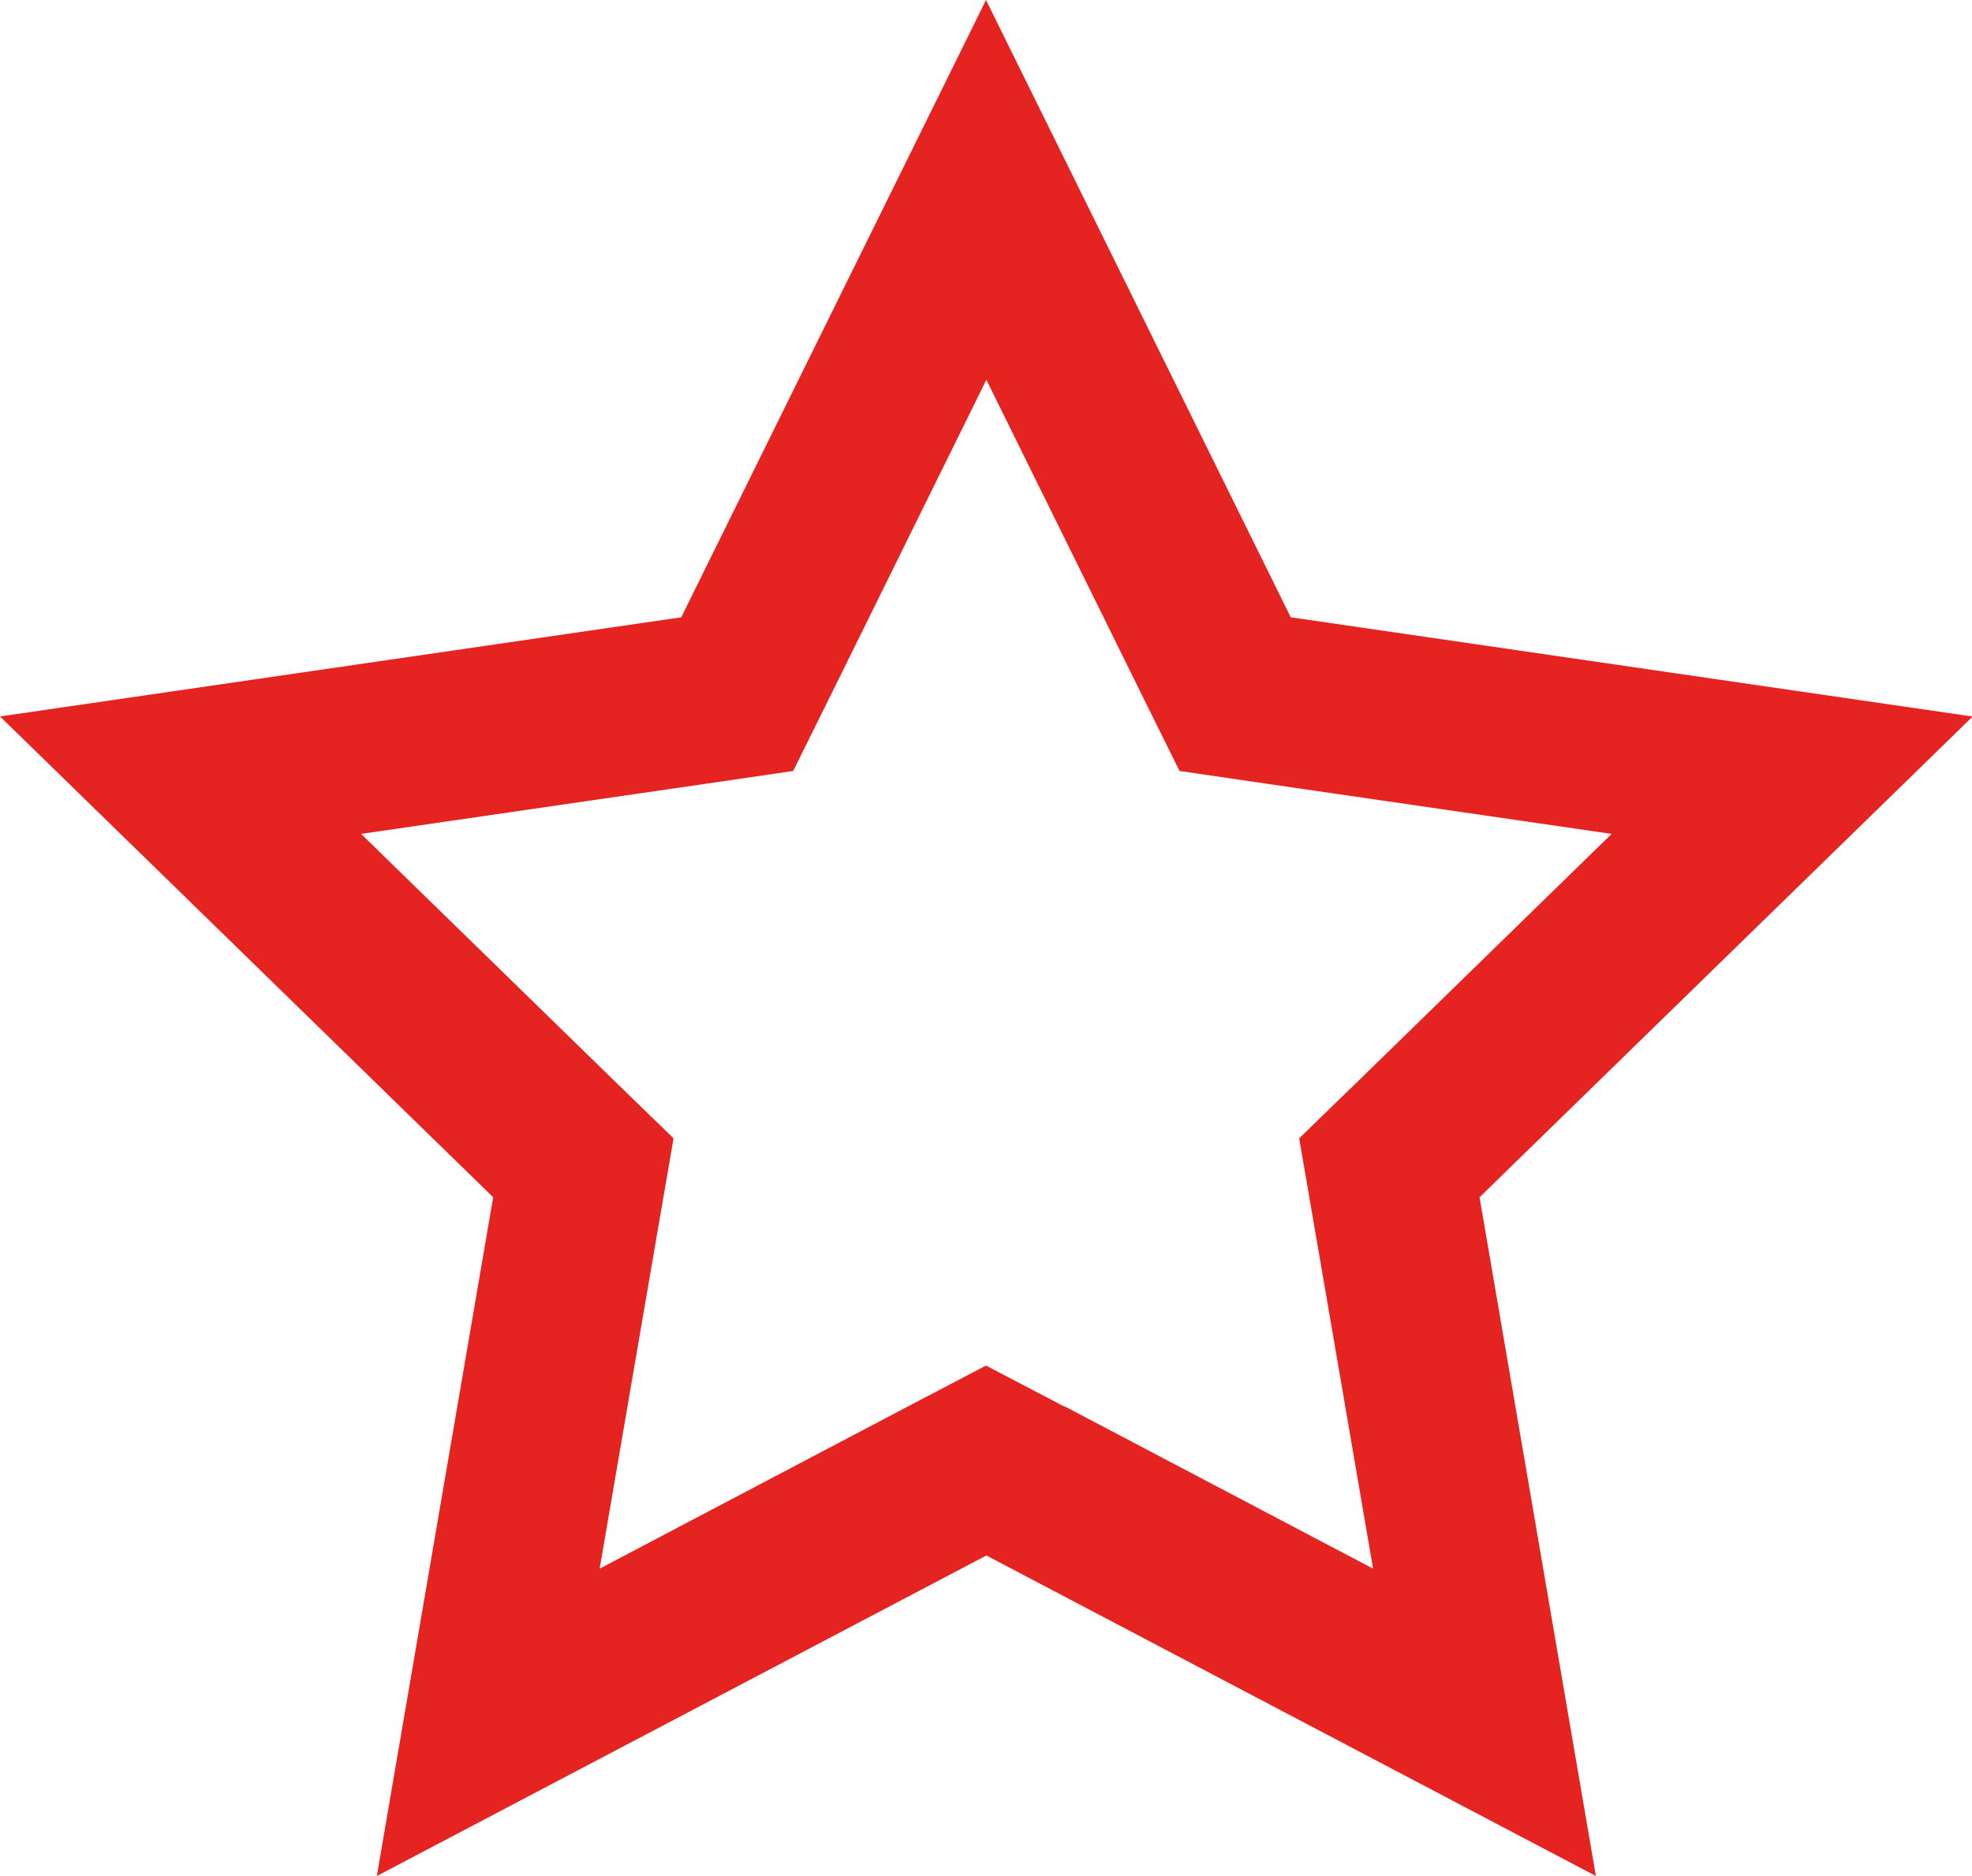
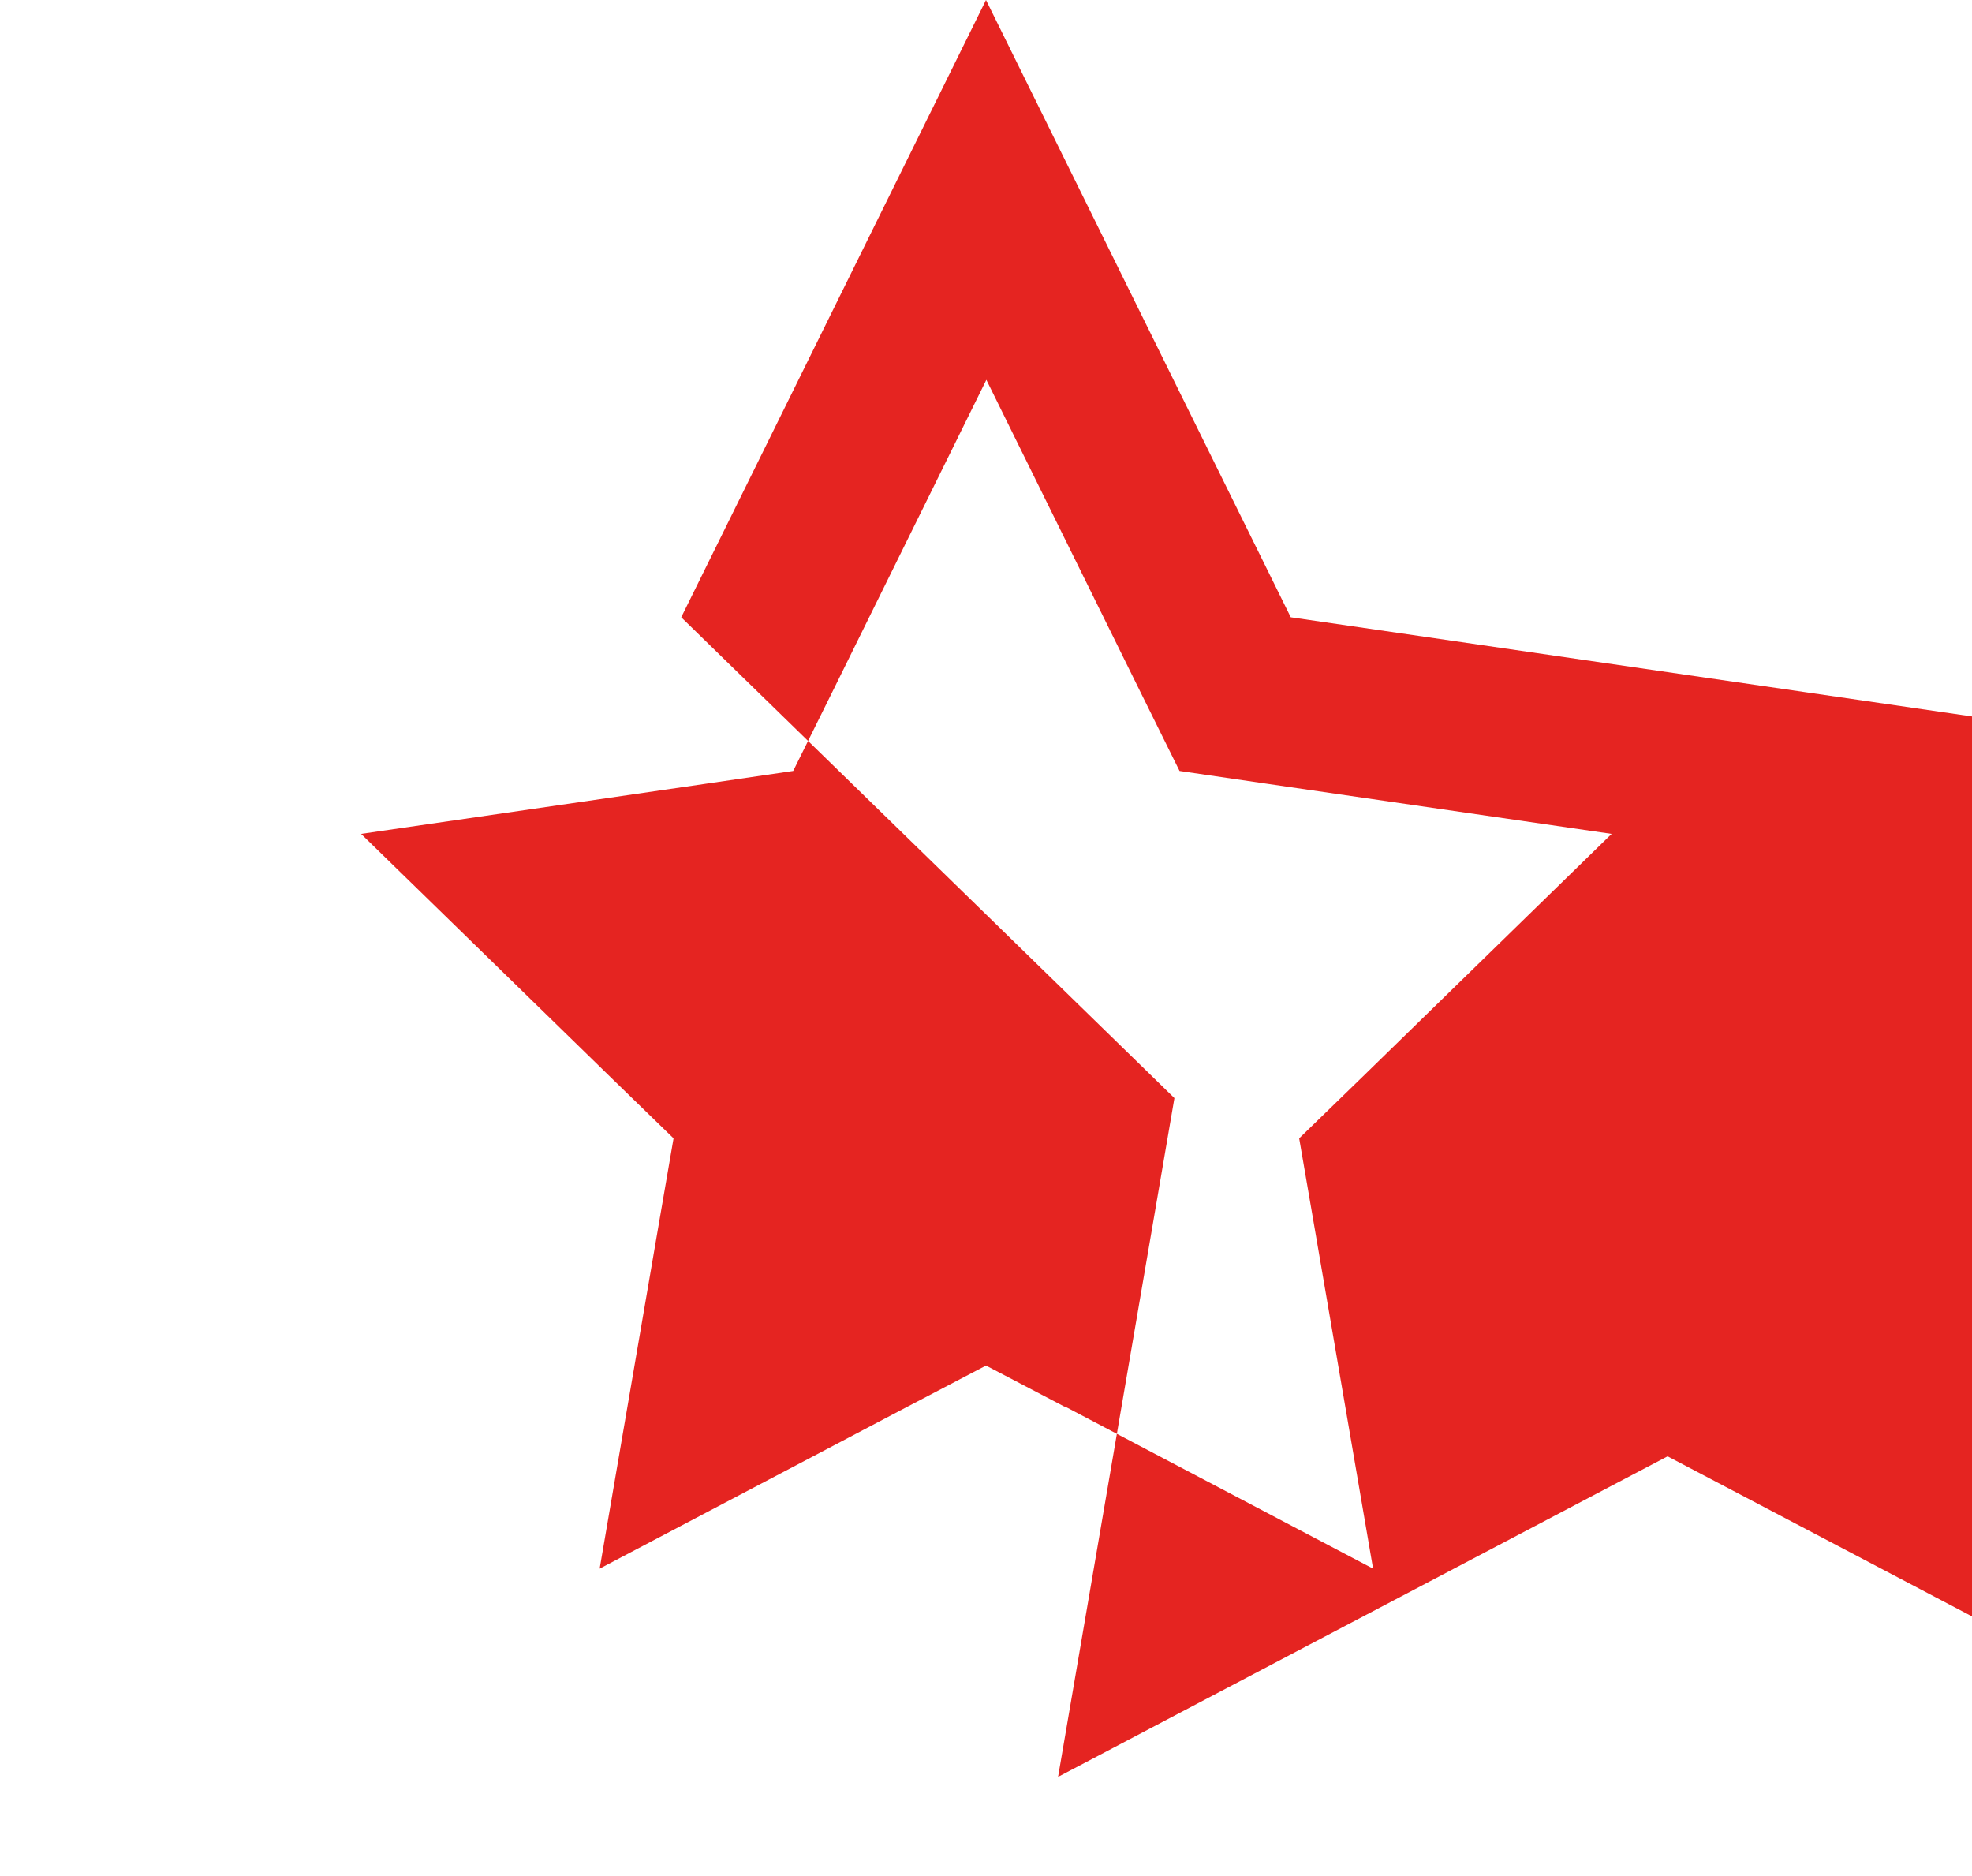
<svg xmlns="http://www.w3.org/2000/svg" id="Réteg_1" data-name="Réteg 1" version="1.1" viewBox="0 0 539 512.6">
  <defs>
    <style>
      .cls-1 {
        fill: #e52421;
        stroke-width: 0px;
      }
    </style>
  </defs>
-   <path class="cls-1" d="M539,195.8l-186.2-27.1L269.5,0l-83.3,168.7L0,195.8l134.8,131.4-31.8,185.5,166.6-87.6,166.6,87.6-31.8-185.5,134.8-131.4ZM290.9,384.4l-21.4-11.2-21.4,11.2-84.2,44.3,16.1-93.8,4.1-23.8-17.3-16.8-68.1-66.4,94.2-13.7,23.9-3.5,10.7-21.6,42.1-85.3,42.1,85.3,10.7,21.6,23.9,3.5,94.2,13.7-68.1,66.4-17.3,16.8,4.1,23.8,16.1,93.8-84.2-44.3Z" />
+   <path class="cls-1" d="M539,195.8l-186.2-27.1L269.5,0l-83.3,168.7l134.8,131.4-31.8,185.5,166.6-87.6,166.6,87.6-31.8-185.5,134.8-131.4ZM290.9,384.4l-21.4-11.2-21.4,11.2-84.2,44.3,16.1-93.8,4.1-23.8-17.3-16.8-68.1-66.4,94.2-13.7,23.9-3.5,10.7-21.6,42.1-85.3,42.1,85.3,10.7,21.6,23.9,3.5,94.2,13.7-68.1,66.4-17.3,16.8,4.1,23.8,16.1,93.8-84.2-44.3Z" />
</svg>